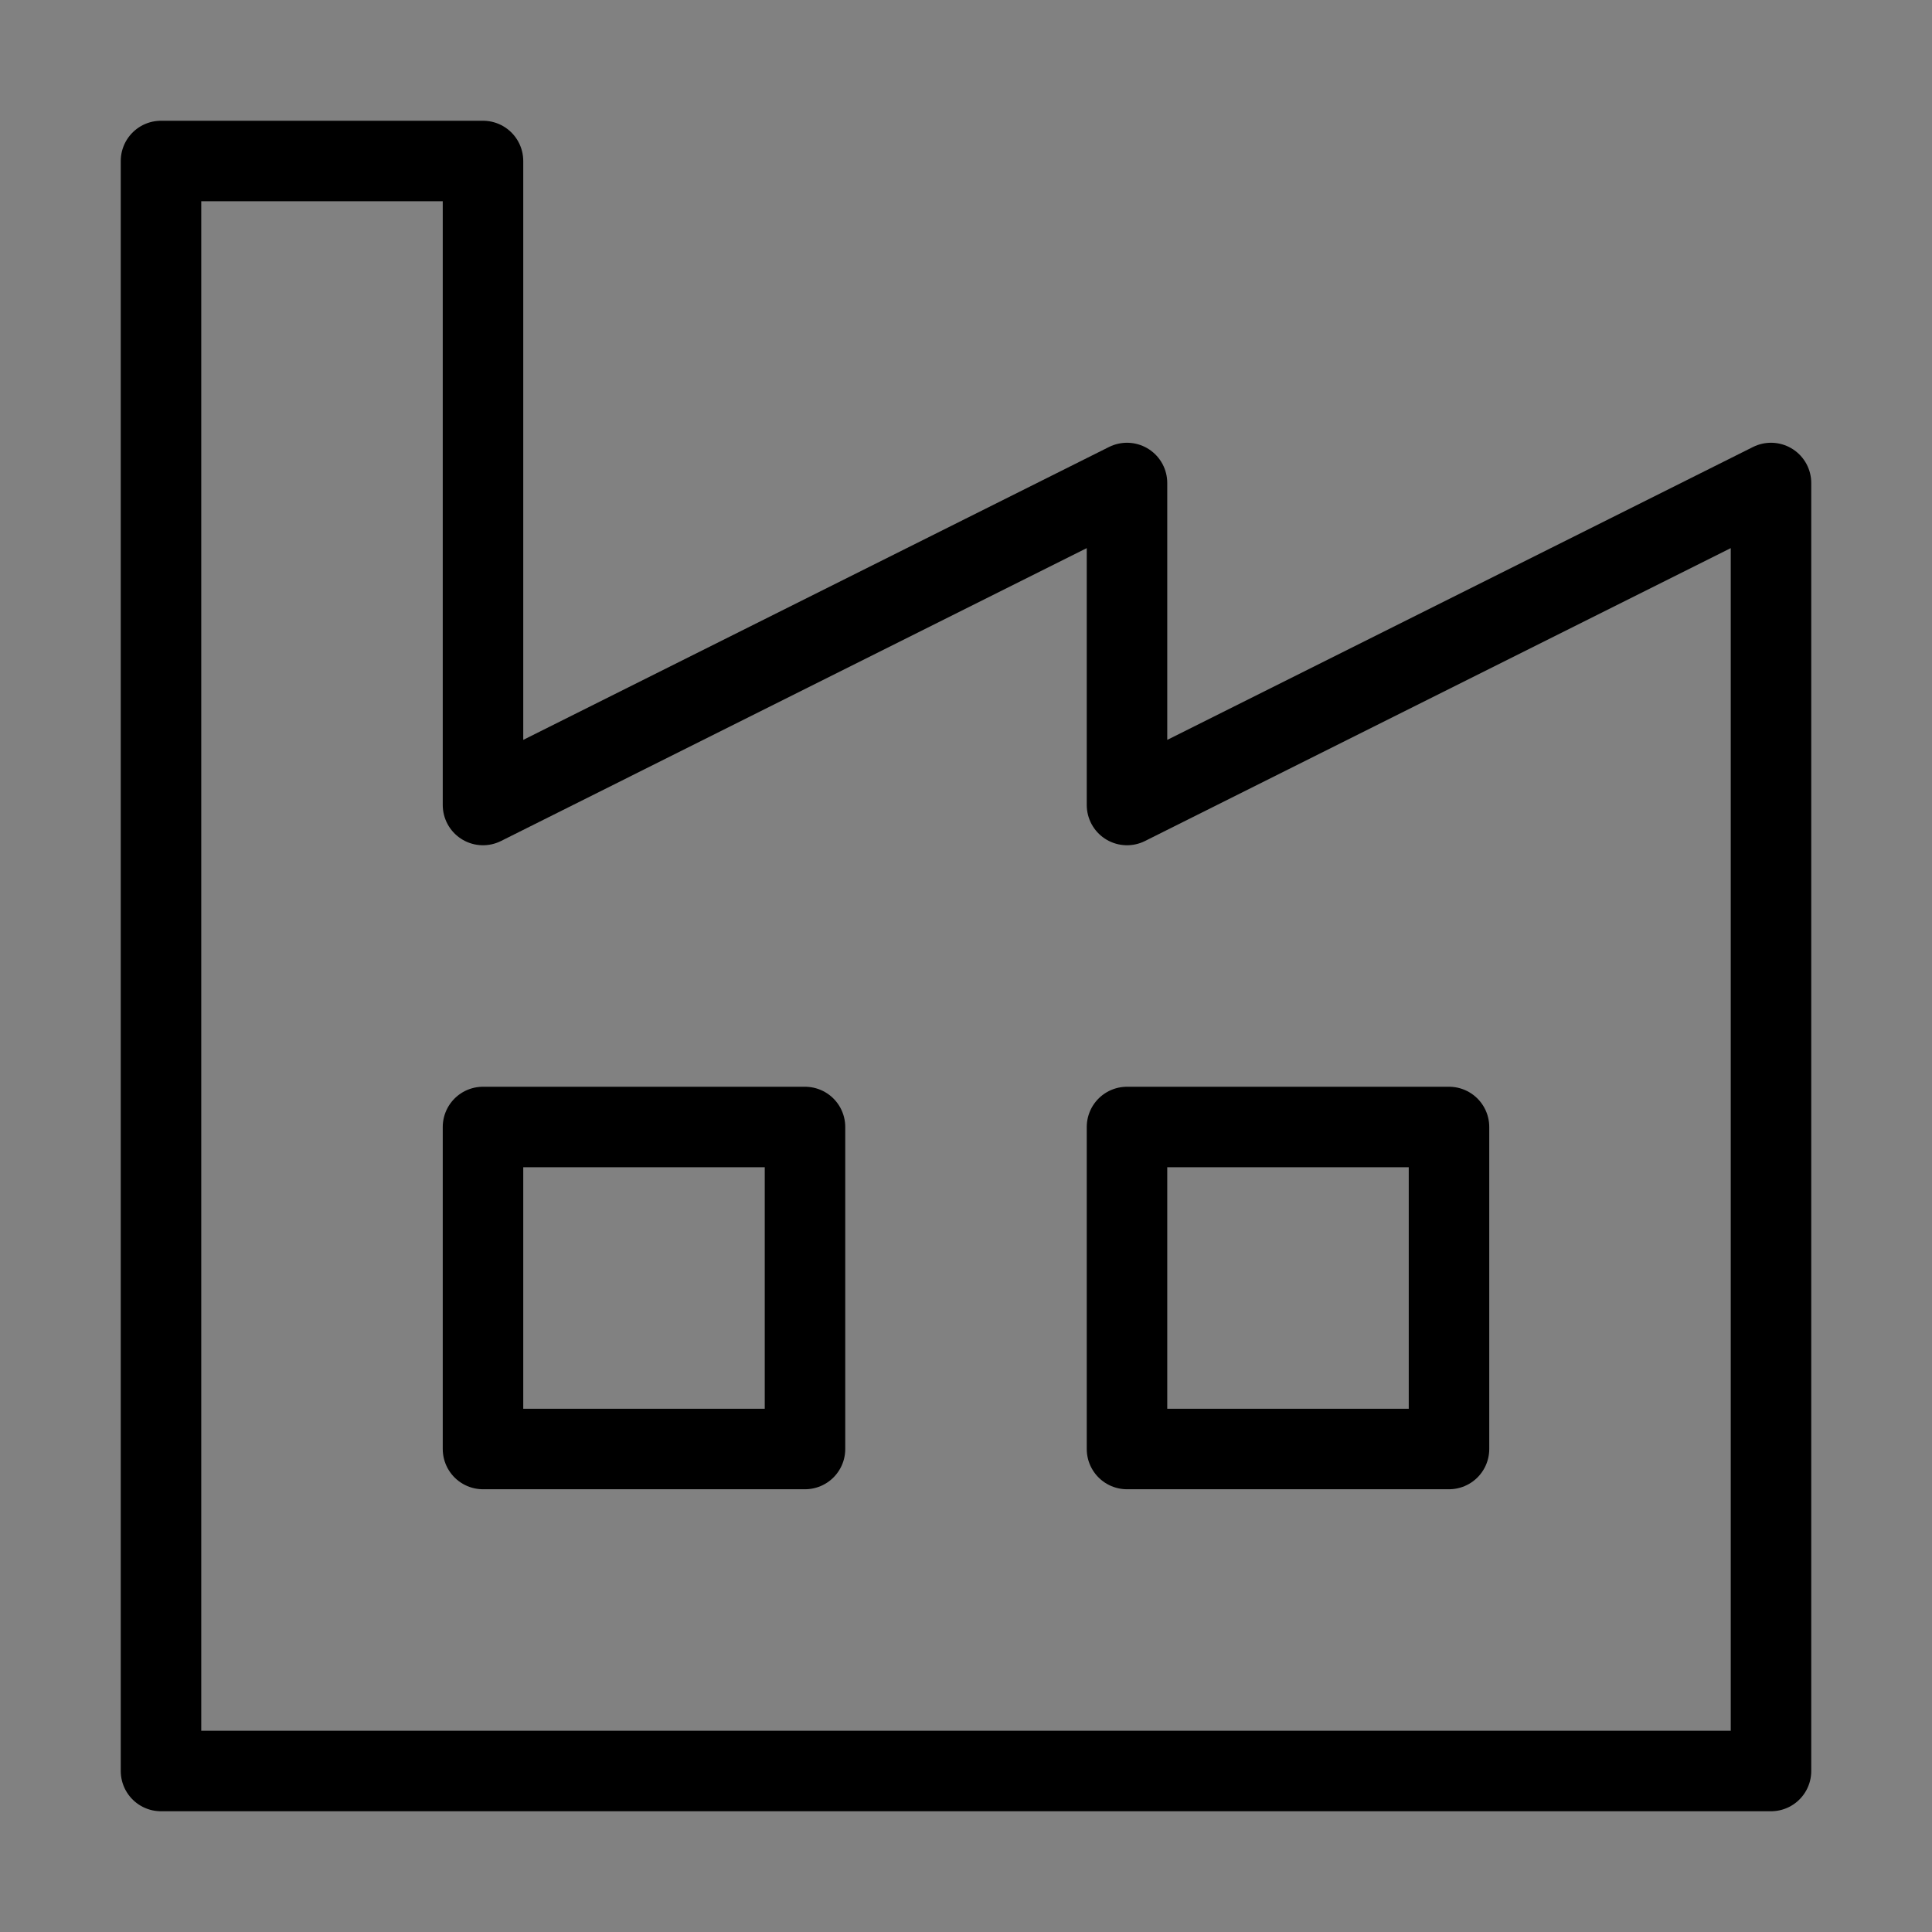
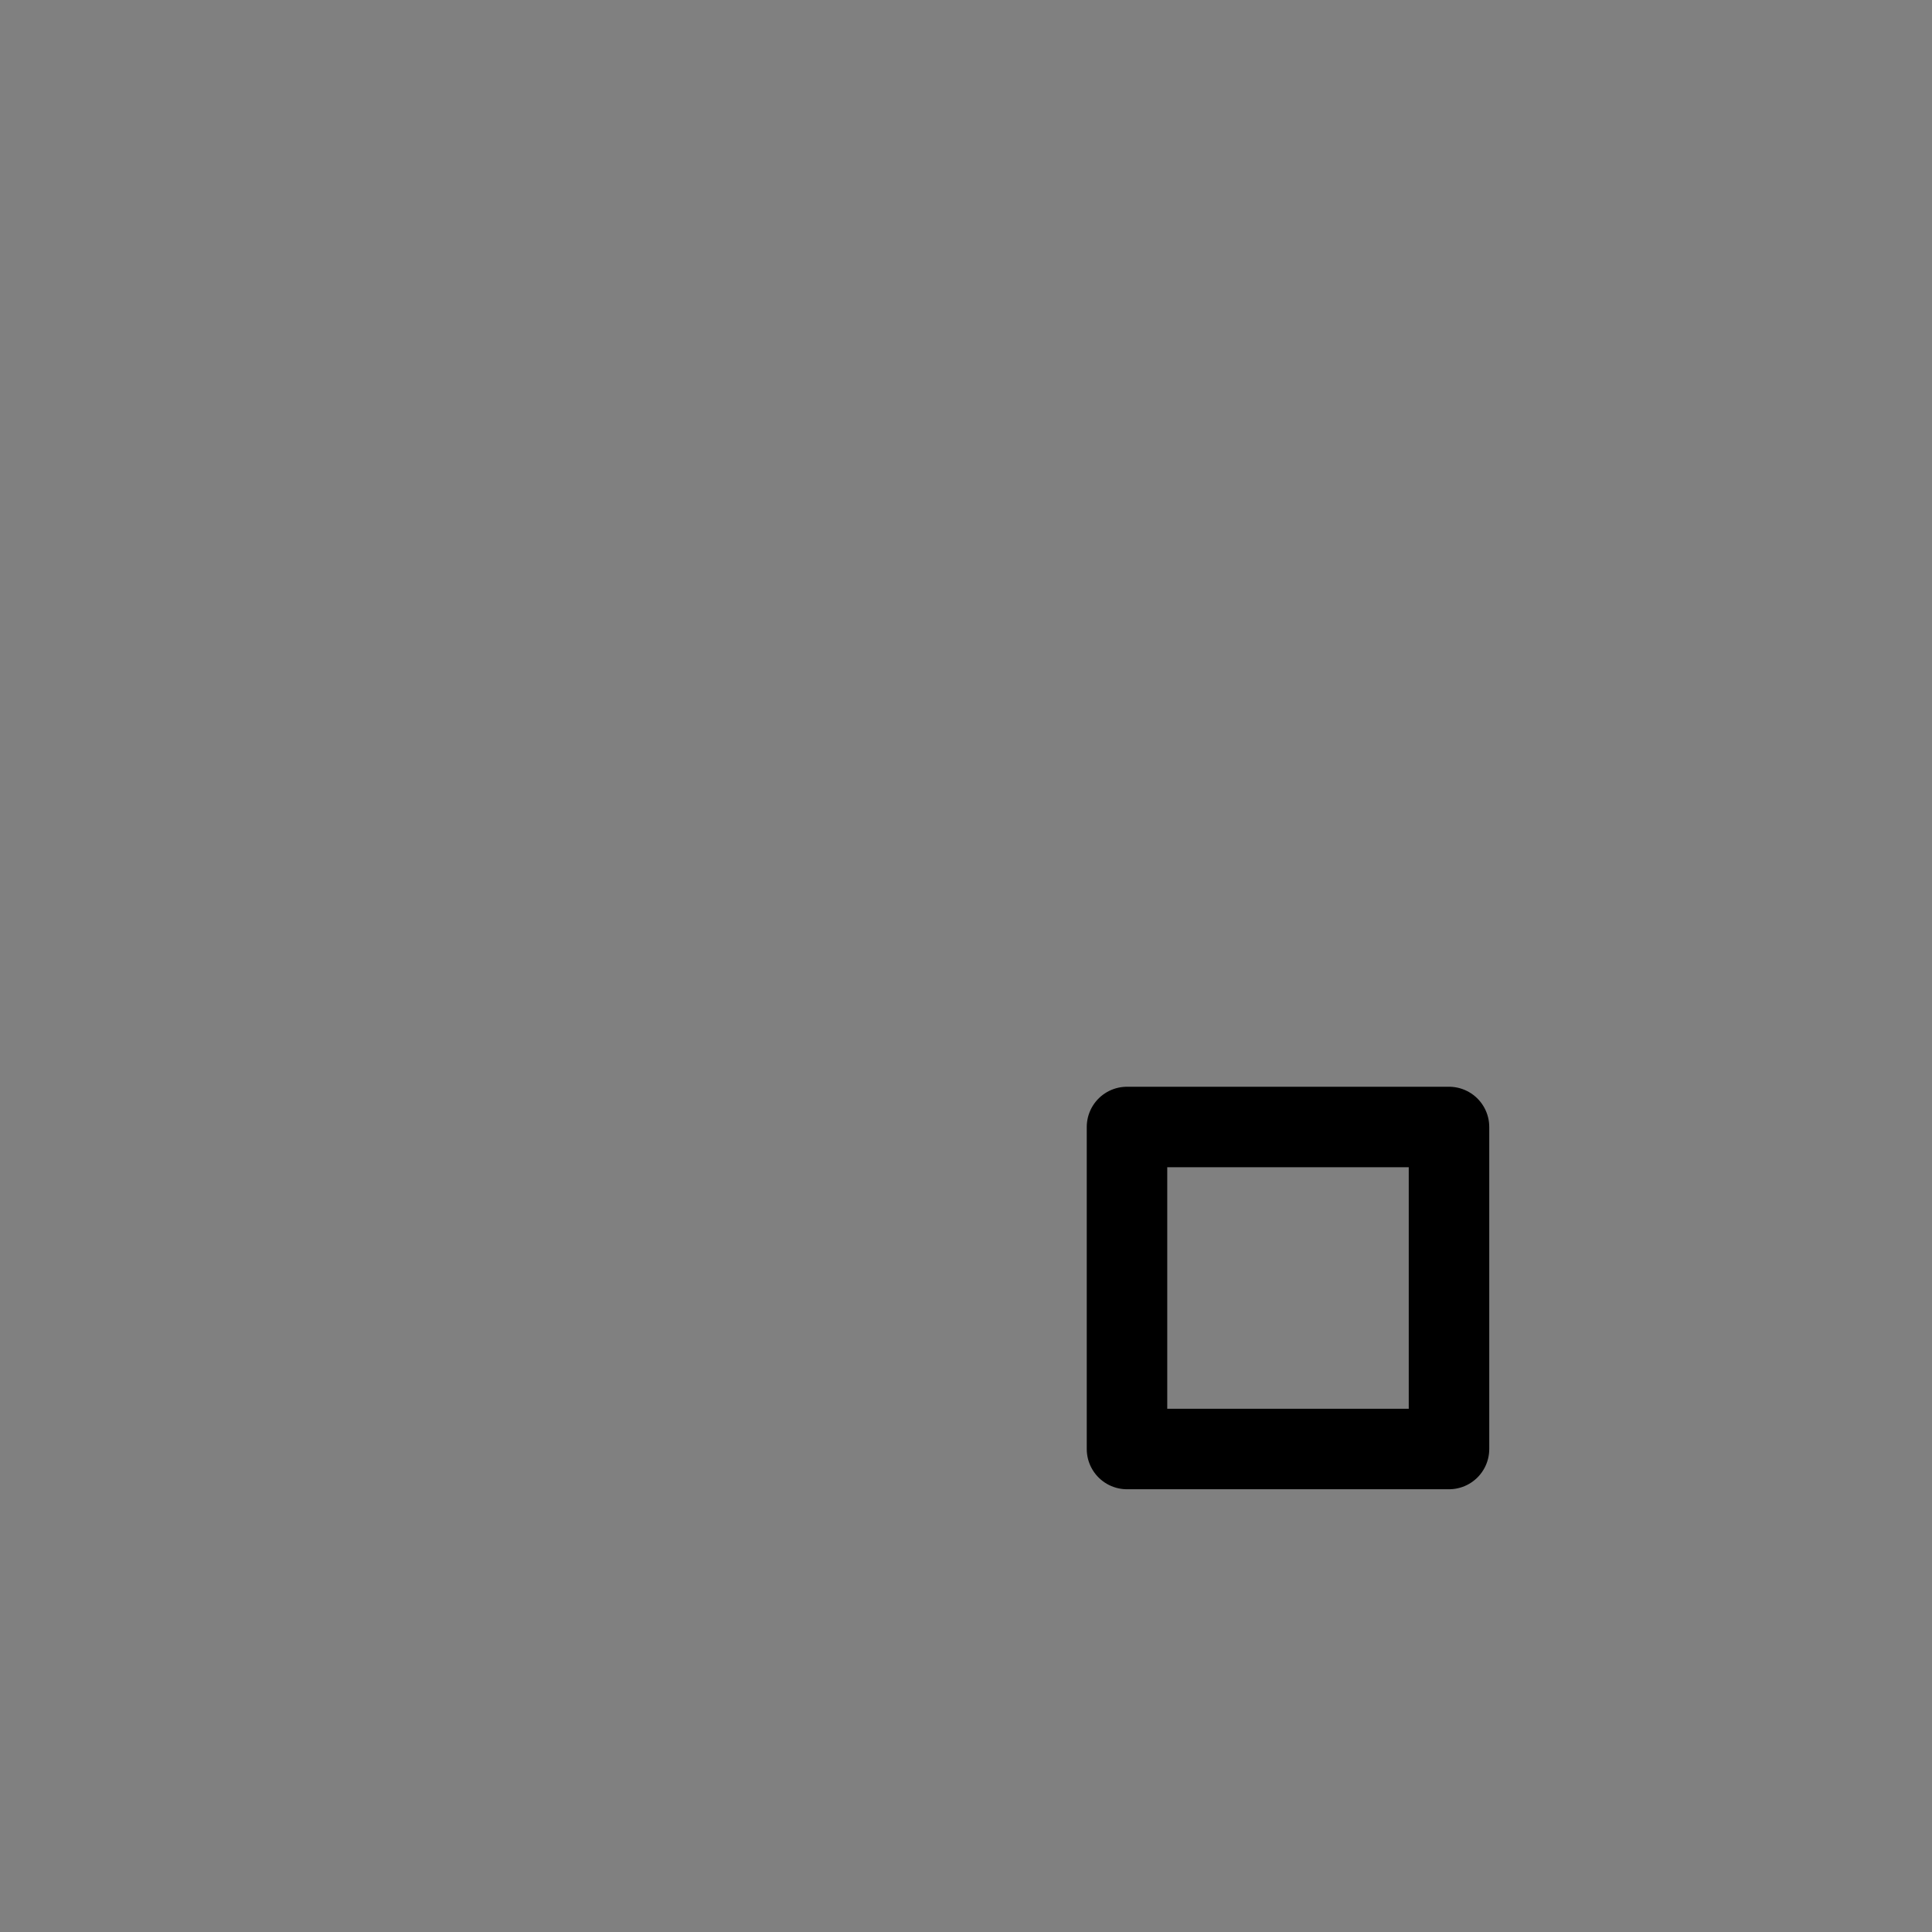
<svg xmlns="http://www.w3.org/2000/svg" viewBox="0 0 48 48" fill="none">
  <rect x="0" y="0" width="48" height="48" fill="#808080" stroke="none" />
-   <rect width="48" height="48" fill="white" fill-opacity="0.01" />
-   <path d="M4 44V4H12V20L28 12V20L44 12V44H4Z" fill="none" stroke="currentColor" stroke-width="2" stroke-linecap="round" stroke-linejoin="round" />
-   <rect x="12" y="28" width="8" height="8" fill="none" stroke="currentColor" stroke-width="2" stroke-linecap="round" stroke-linejoin="round" />
  <rect x="28" y="28" width="8" height="8" fill="none" stroke="currentColor" stroke-width="2" stroke-linecap="round" stroke-linejoin="round" />
</svg>